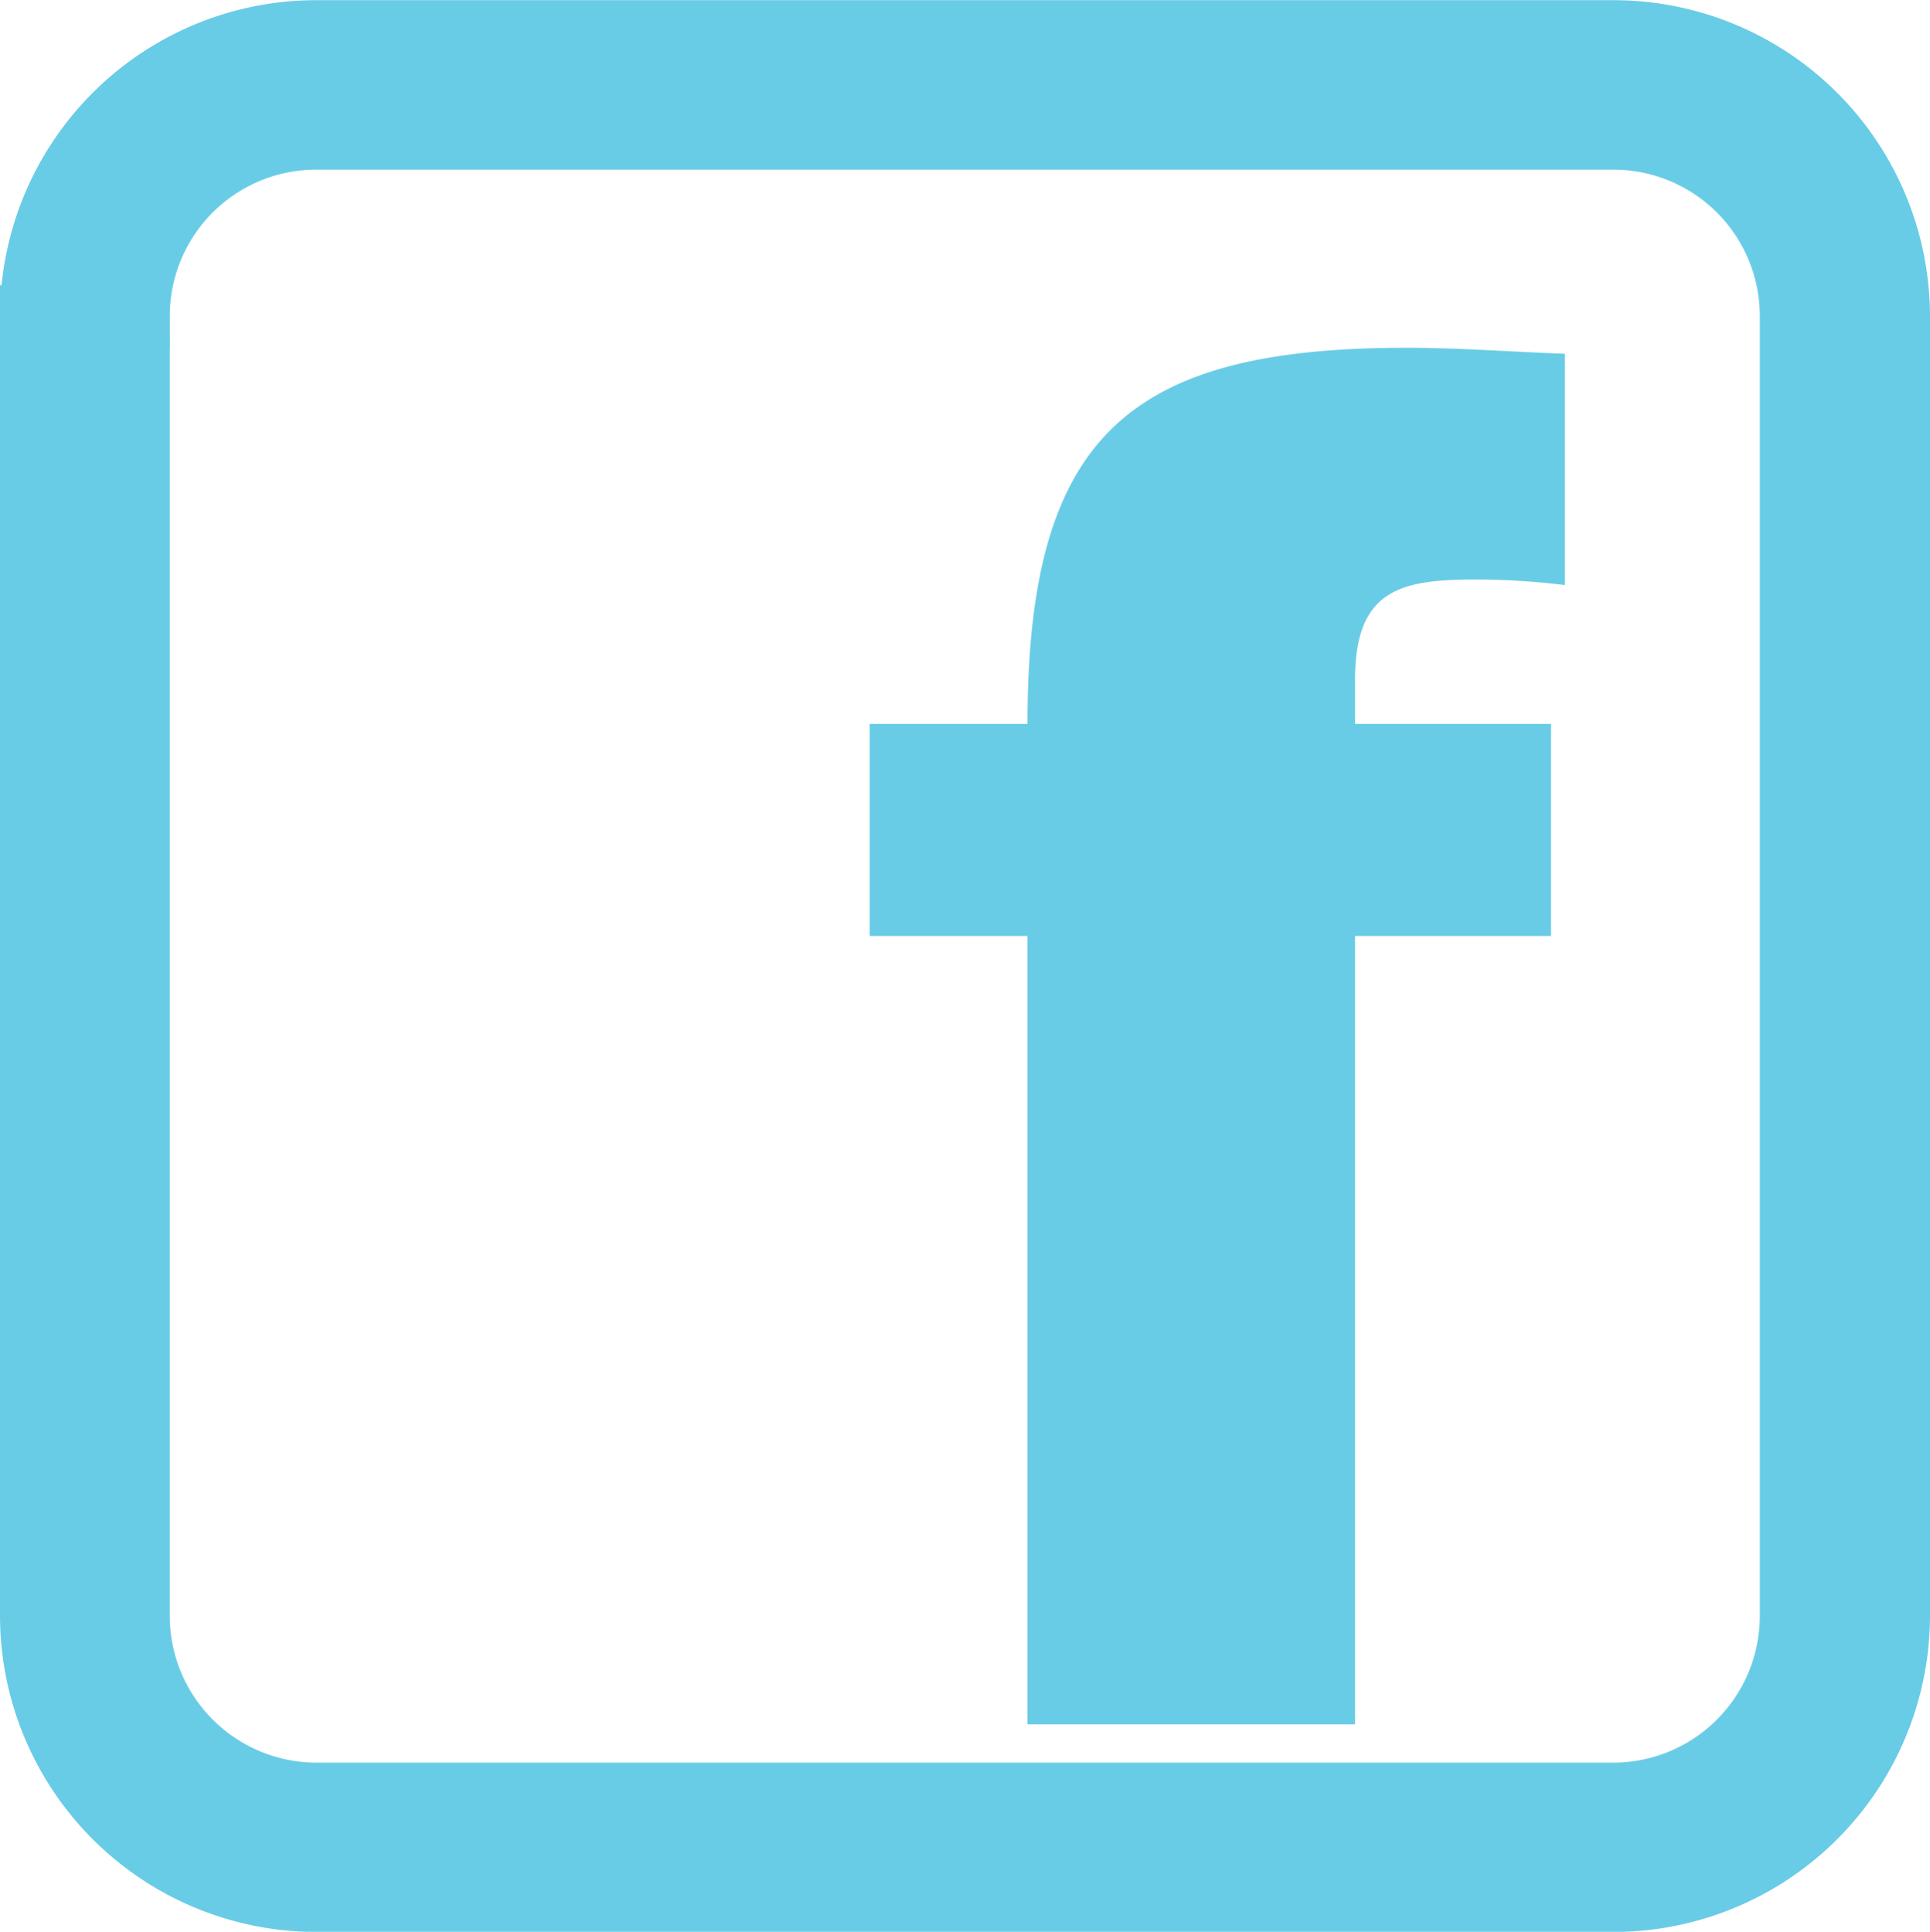
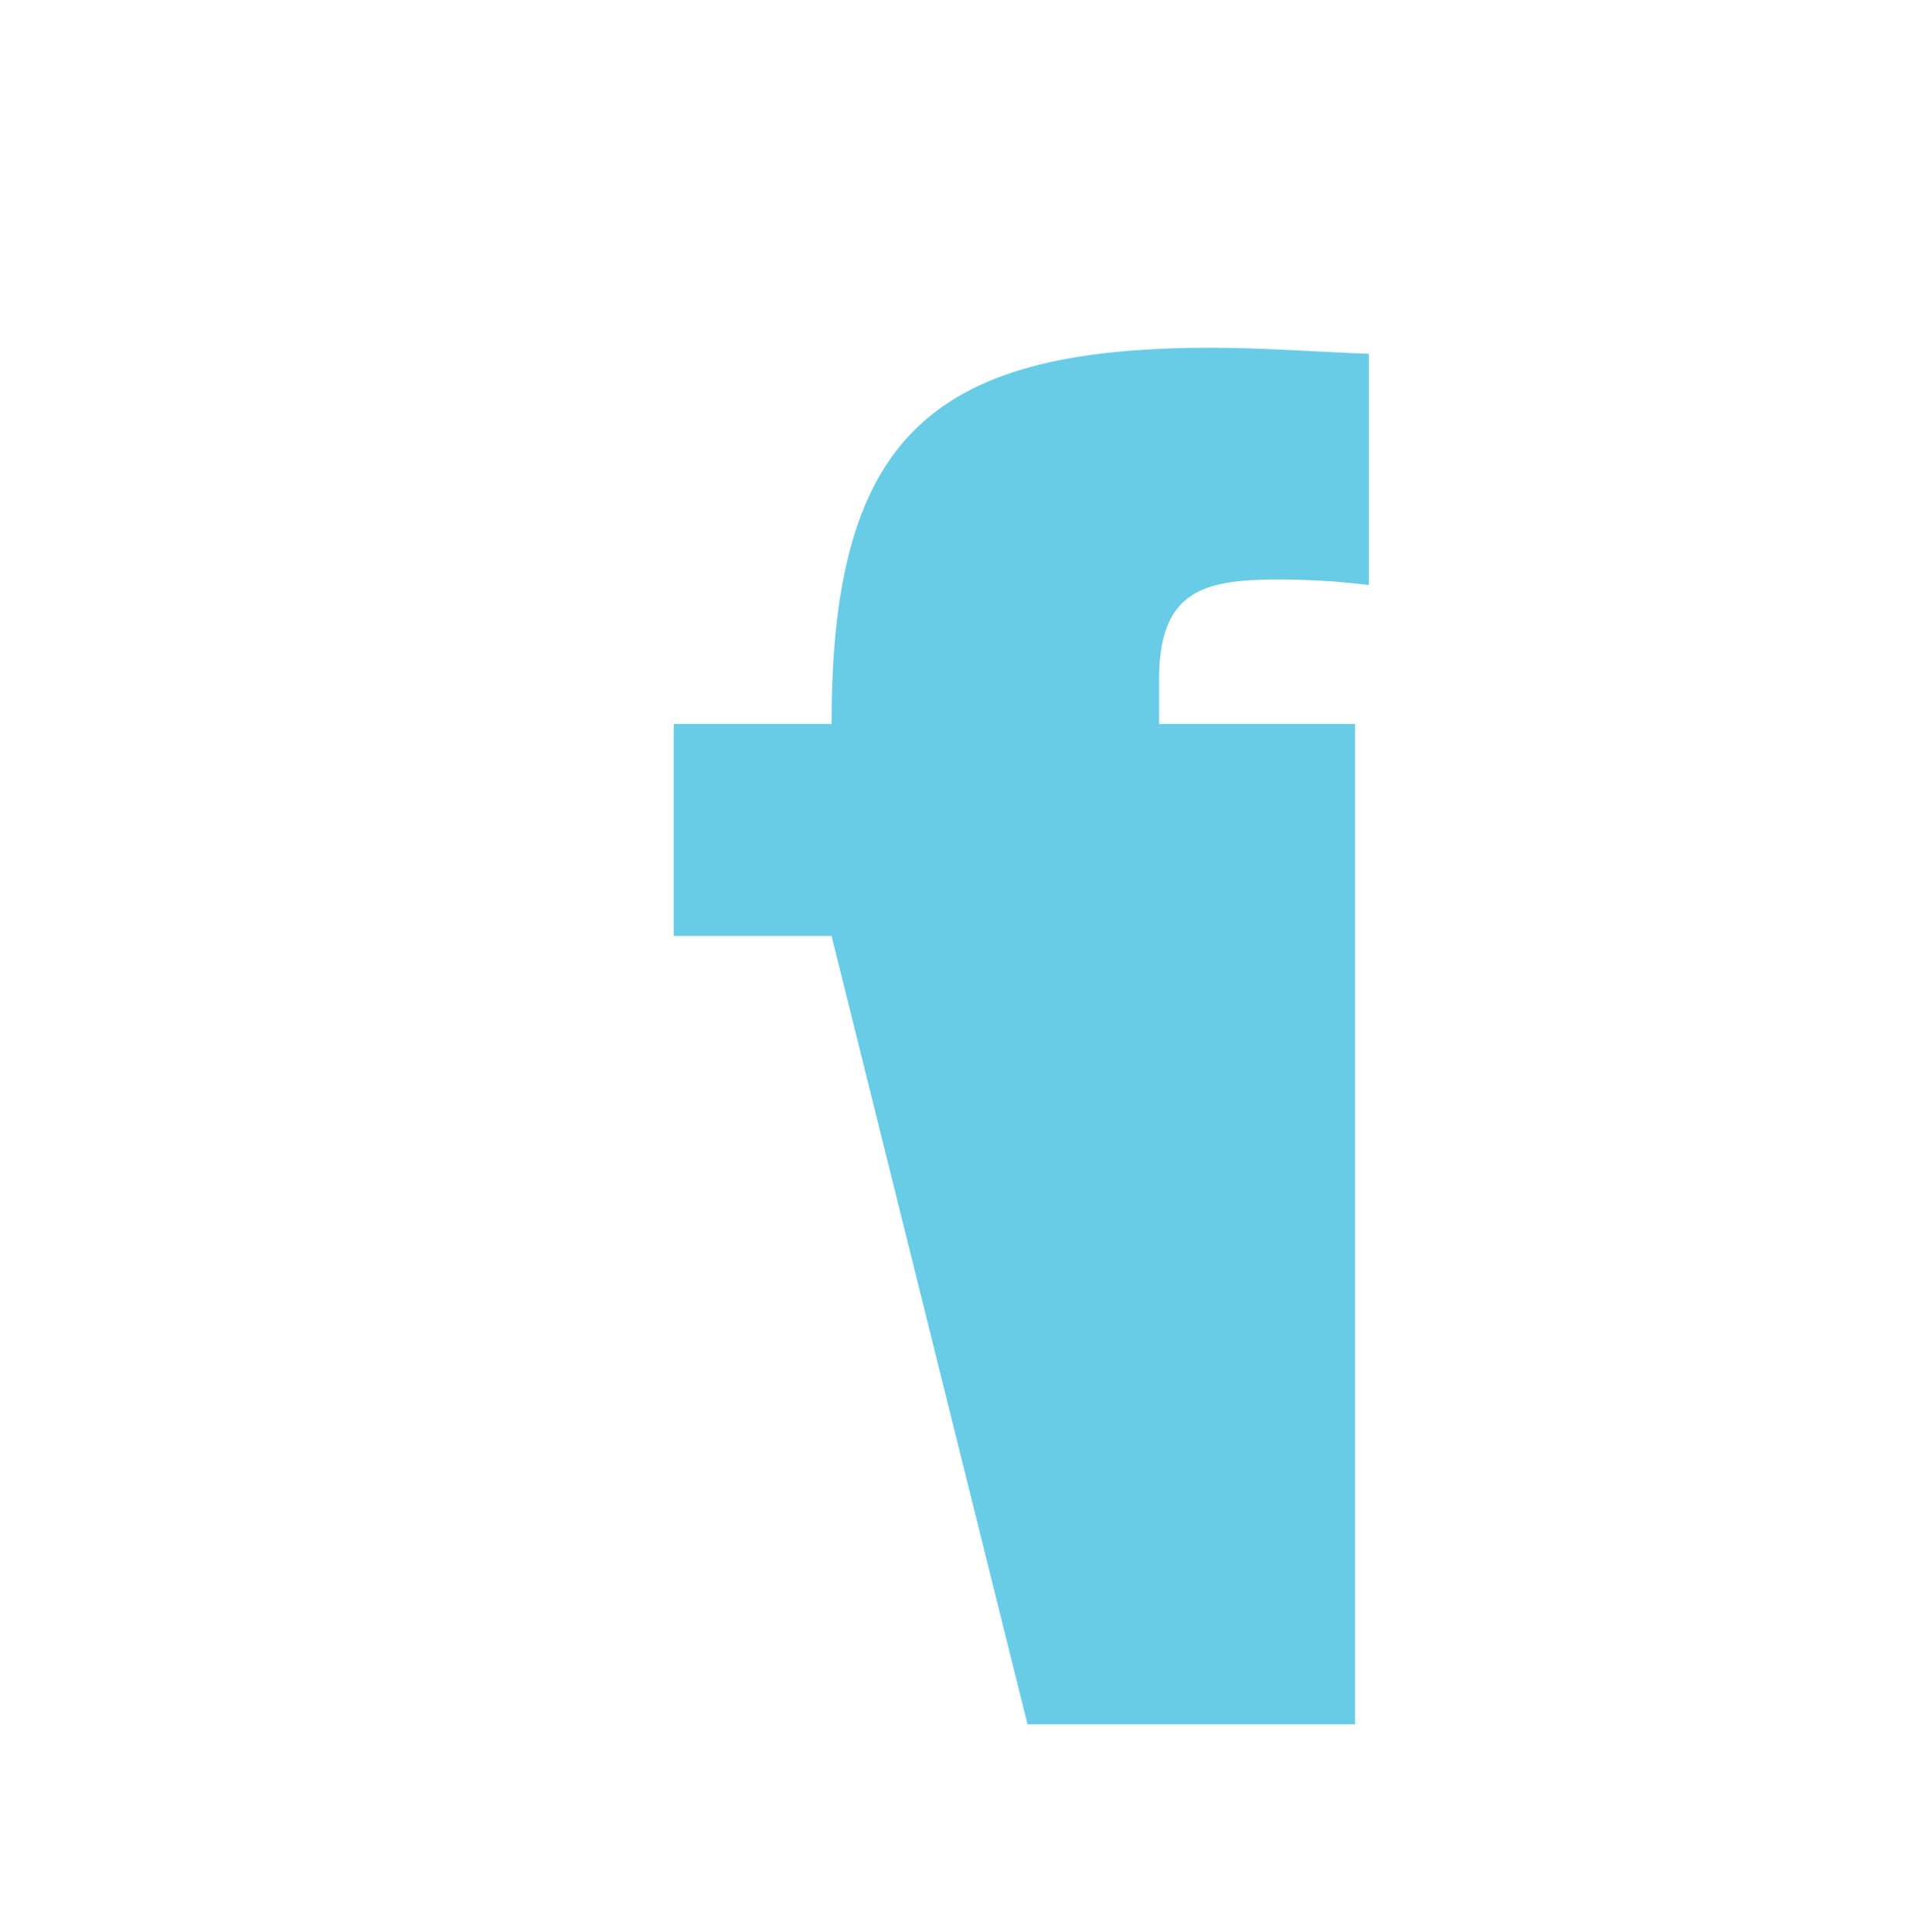
<svg xmlns="http://www.w3.org/2000/svg" width="22.85" height="22.875" viewBox="0 0 22.85 22.875">
  <g id="facebook" transform="translate(-19.625 -757.458)">
-     <path id="Trazado_62" data-name="Trazado 62" d="M927.711,3423.422h.628a2.108,2.108,0,0,1,2.112-2.115h15.356a2.108,2.108,0,0,1,2.107,2.115V3438.8a2.112,2.112,0,0,1-2.107,2.12H930.451a2.113,2.113,0,0,1-2.112-2.12v-15.375h-1.26V3438.8a3.373,3.373,0,0,0,3.372,3.375h15.356a3.375,3.375,0,0,0,3.372-3.375v-15.375a3.373,3.373,0,0,0-3.372-3.375H930.451a3.371,3.371,0,0,0-3.372,3.375Z" transform="translate(-907.079 -2662.215)" fill="#69cce6" stroke="#69cce6" stroke-width="0.75" />
-     <path id="Trazado_63" data-name="Trazado 63" d="M951.052,3444.687h3.878v-9.335h2.32v-2.511h-2.32v-.524c0-1.072.546-1.186,1.432-1.186a8.765,8.765,0,0,1,1.052.066v-2.739c-.617-.022-1.254-.071-1.875-.071-3.3,0-4.487,1.052-4.487,4.454h-1.869v2.511h1.869Z" transform="translate(-919.262 -2666.811)" fill="#69cce6" fill-rule="evenodd" />
+     <path id="Trazado_63" data-name="Trazado 63" d="M951.052,3444.687h3.878v-9.335v-2.511h-2.32v-.524c0-1.072.546-1.186,1.432-1.186a8.765,8.765,0,0,1,1.052.066v-2.739c-.617-.022-1.254-.071-1.875-.071-3.3,0-4.487,1.052-4.487,4.454h-1.869v2.511h1.869Z" transform="translate(-919.262 -2666.811)" fill="#69cce6" fill-rule="evenodd" />
  </g>
</svg>